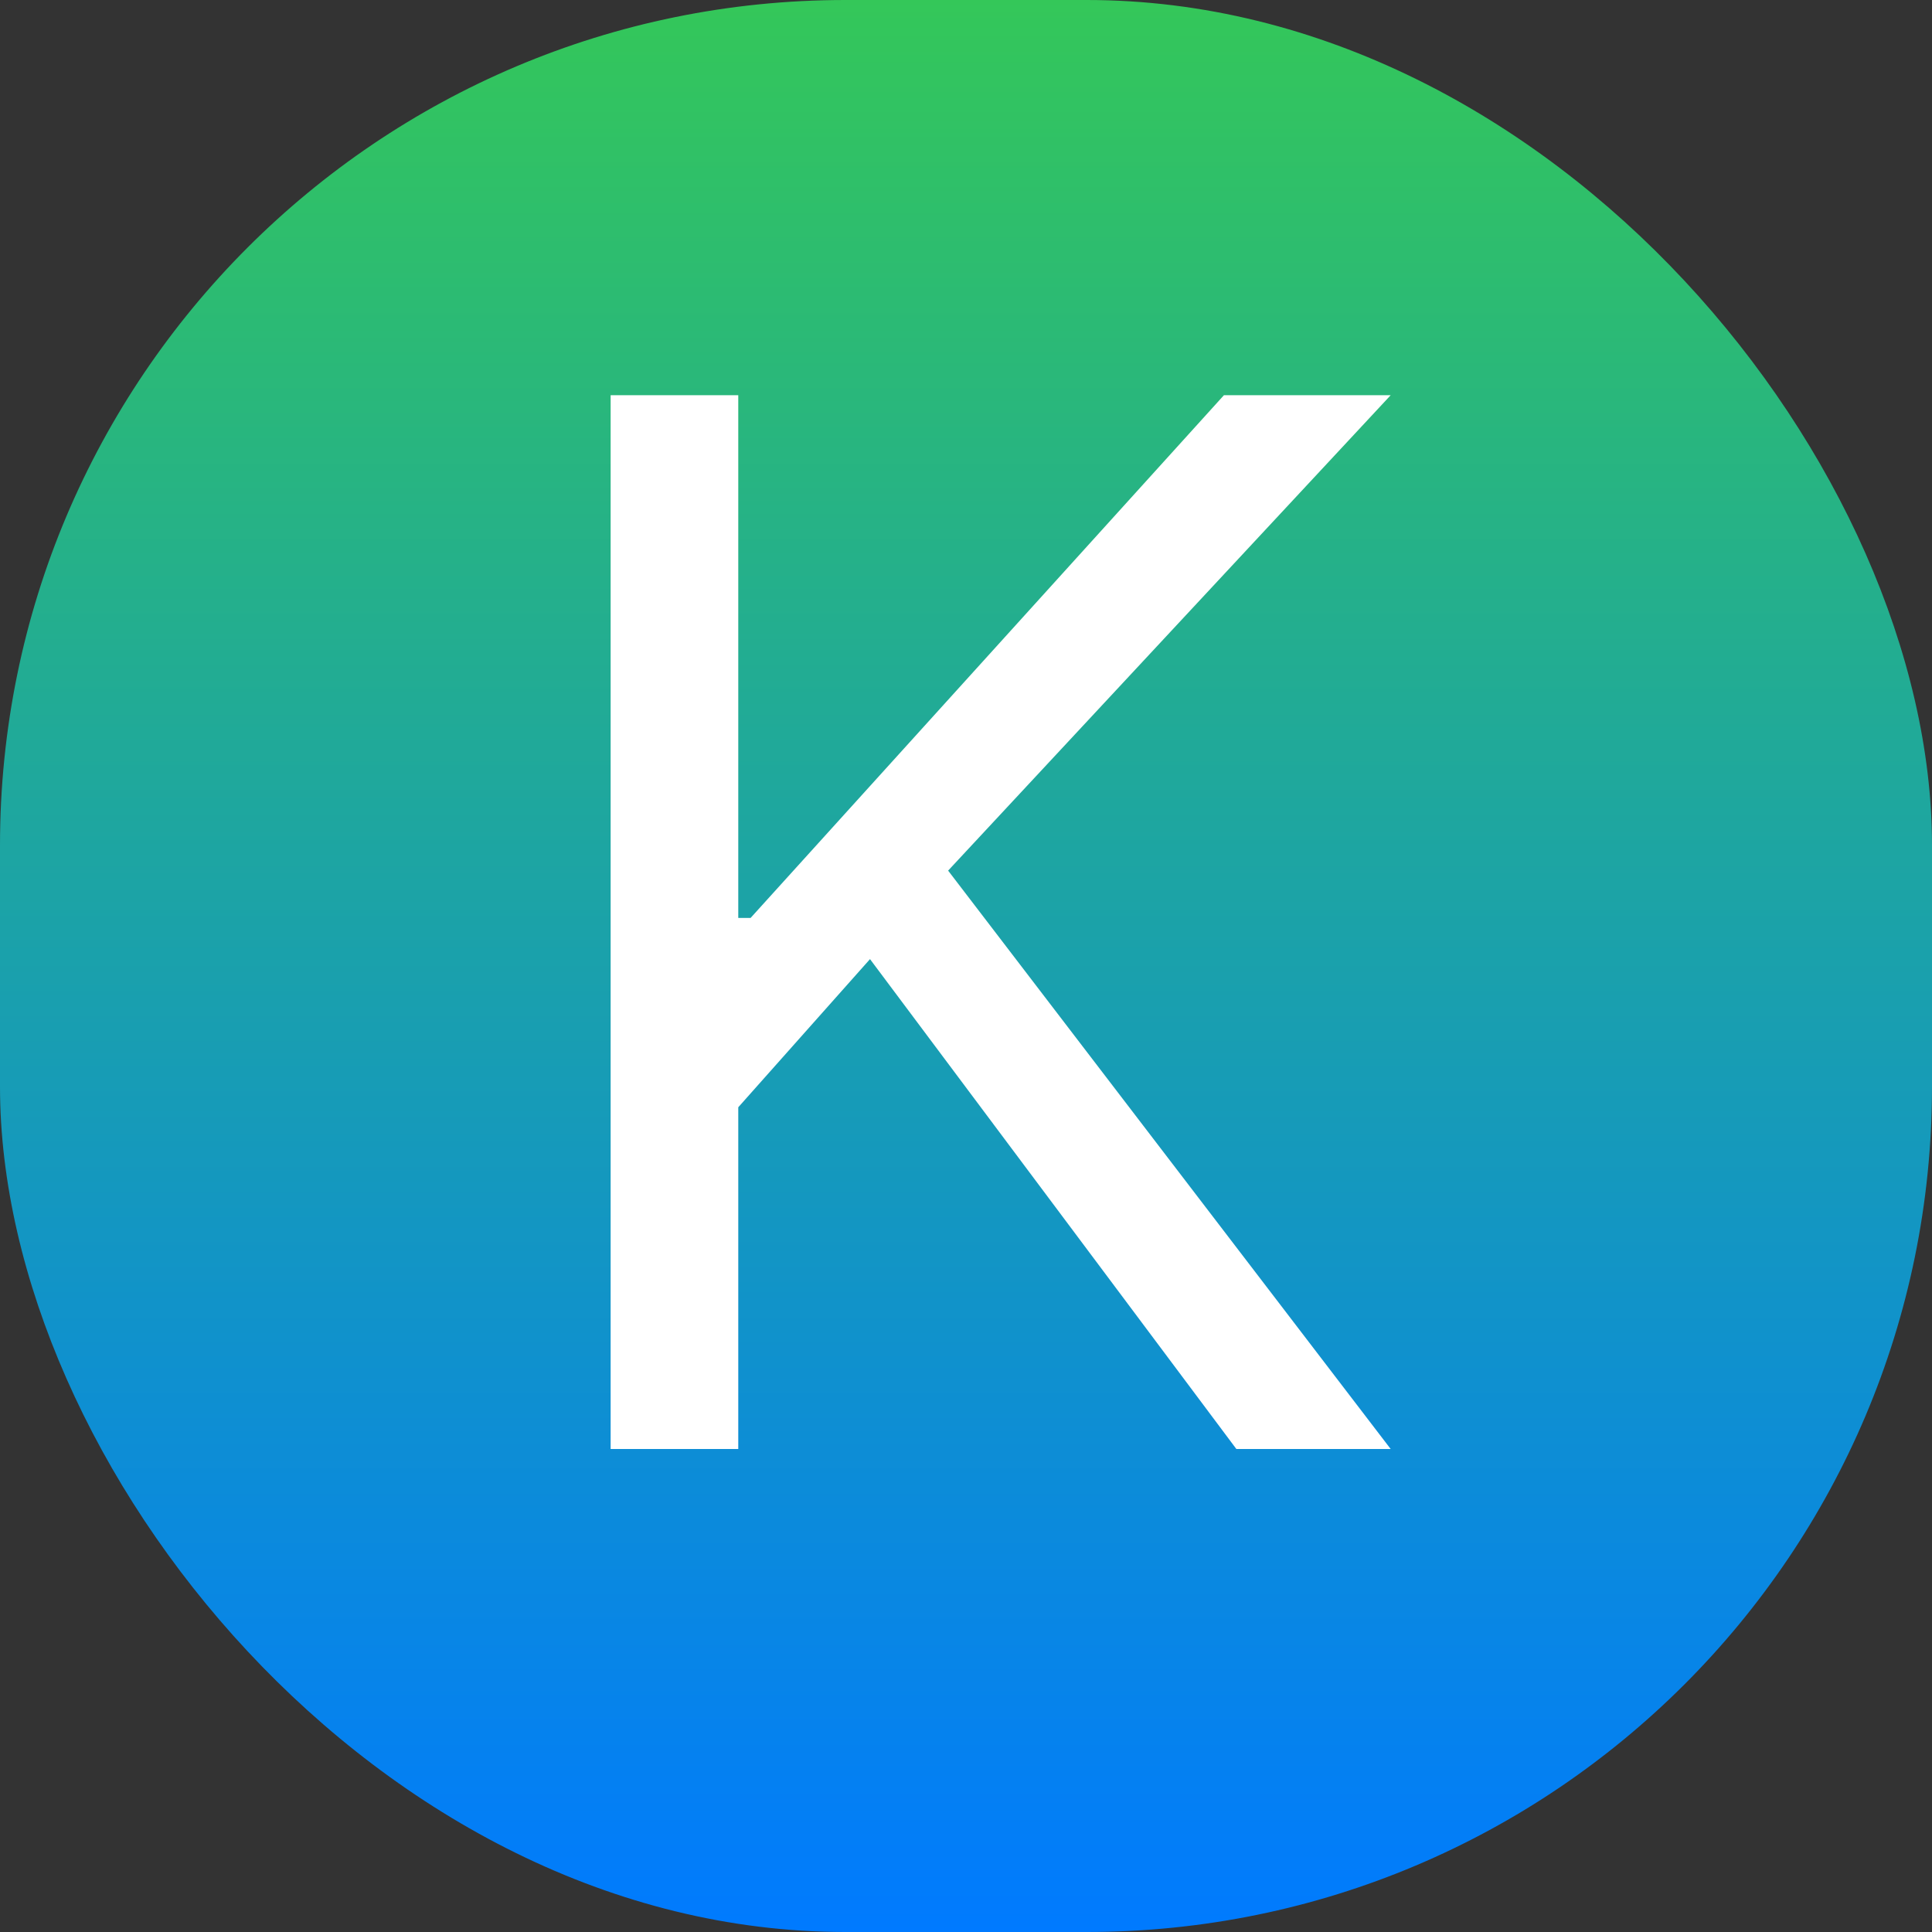
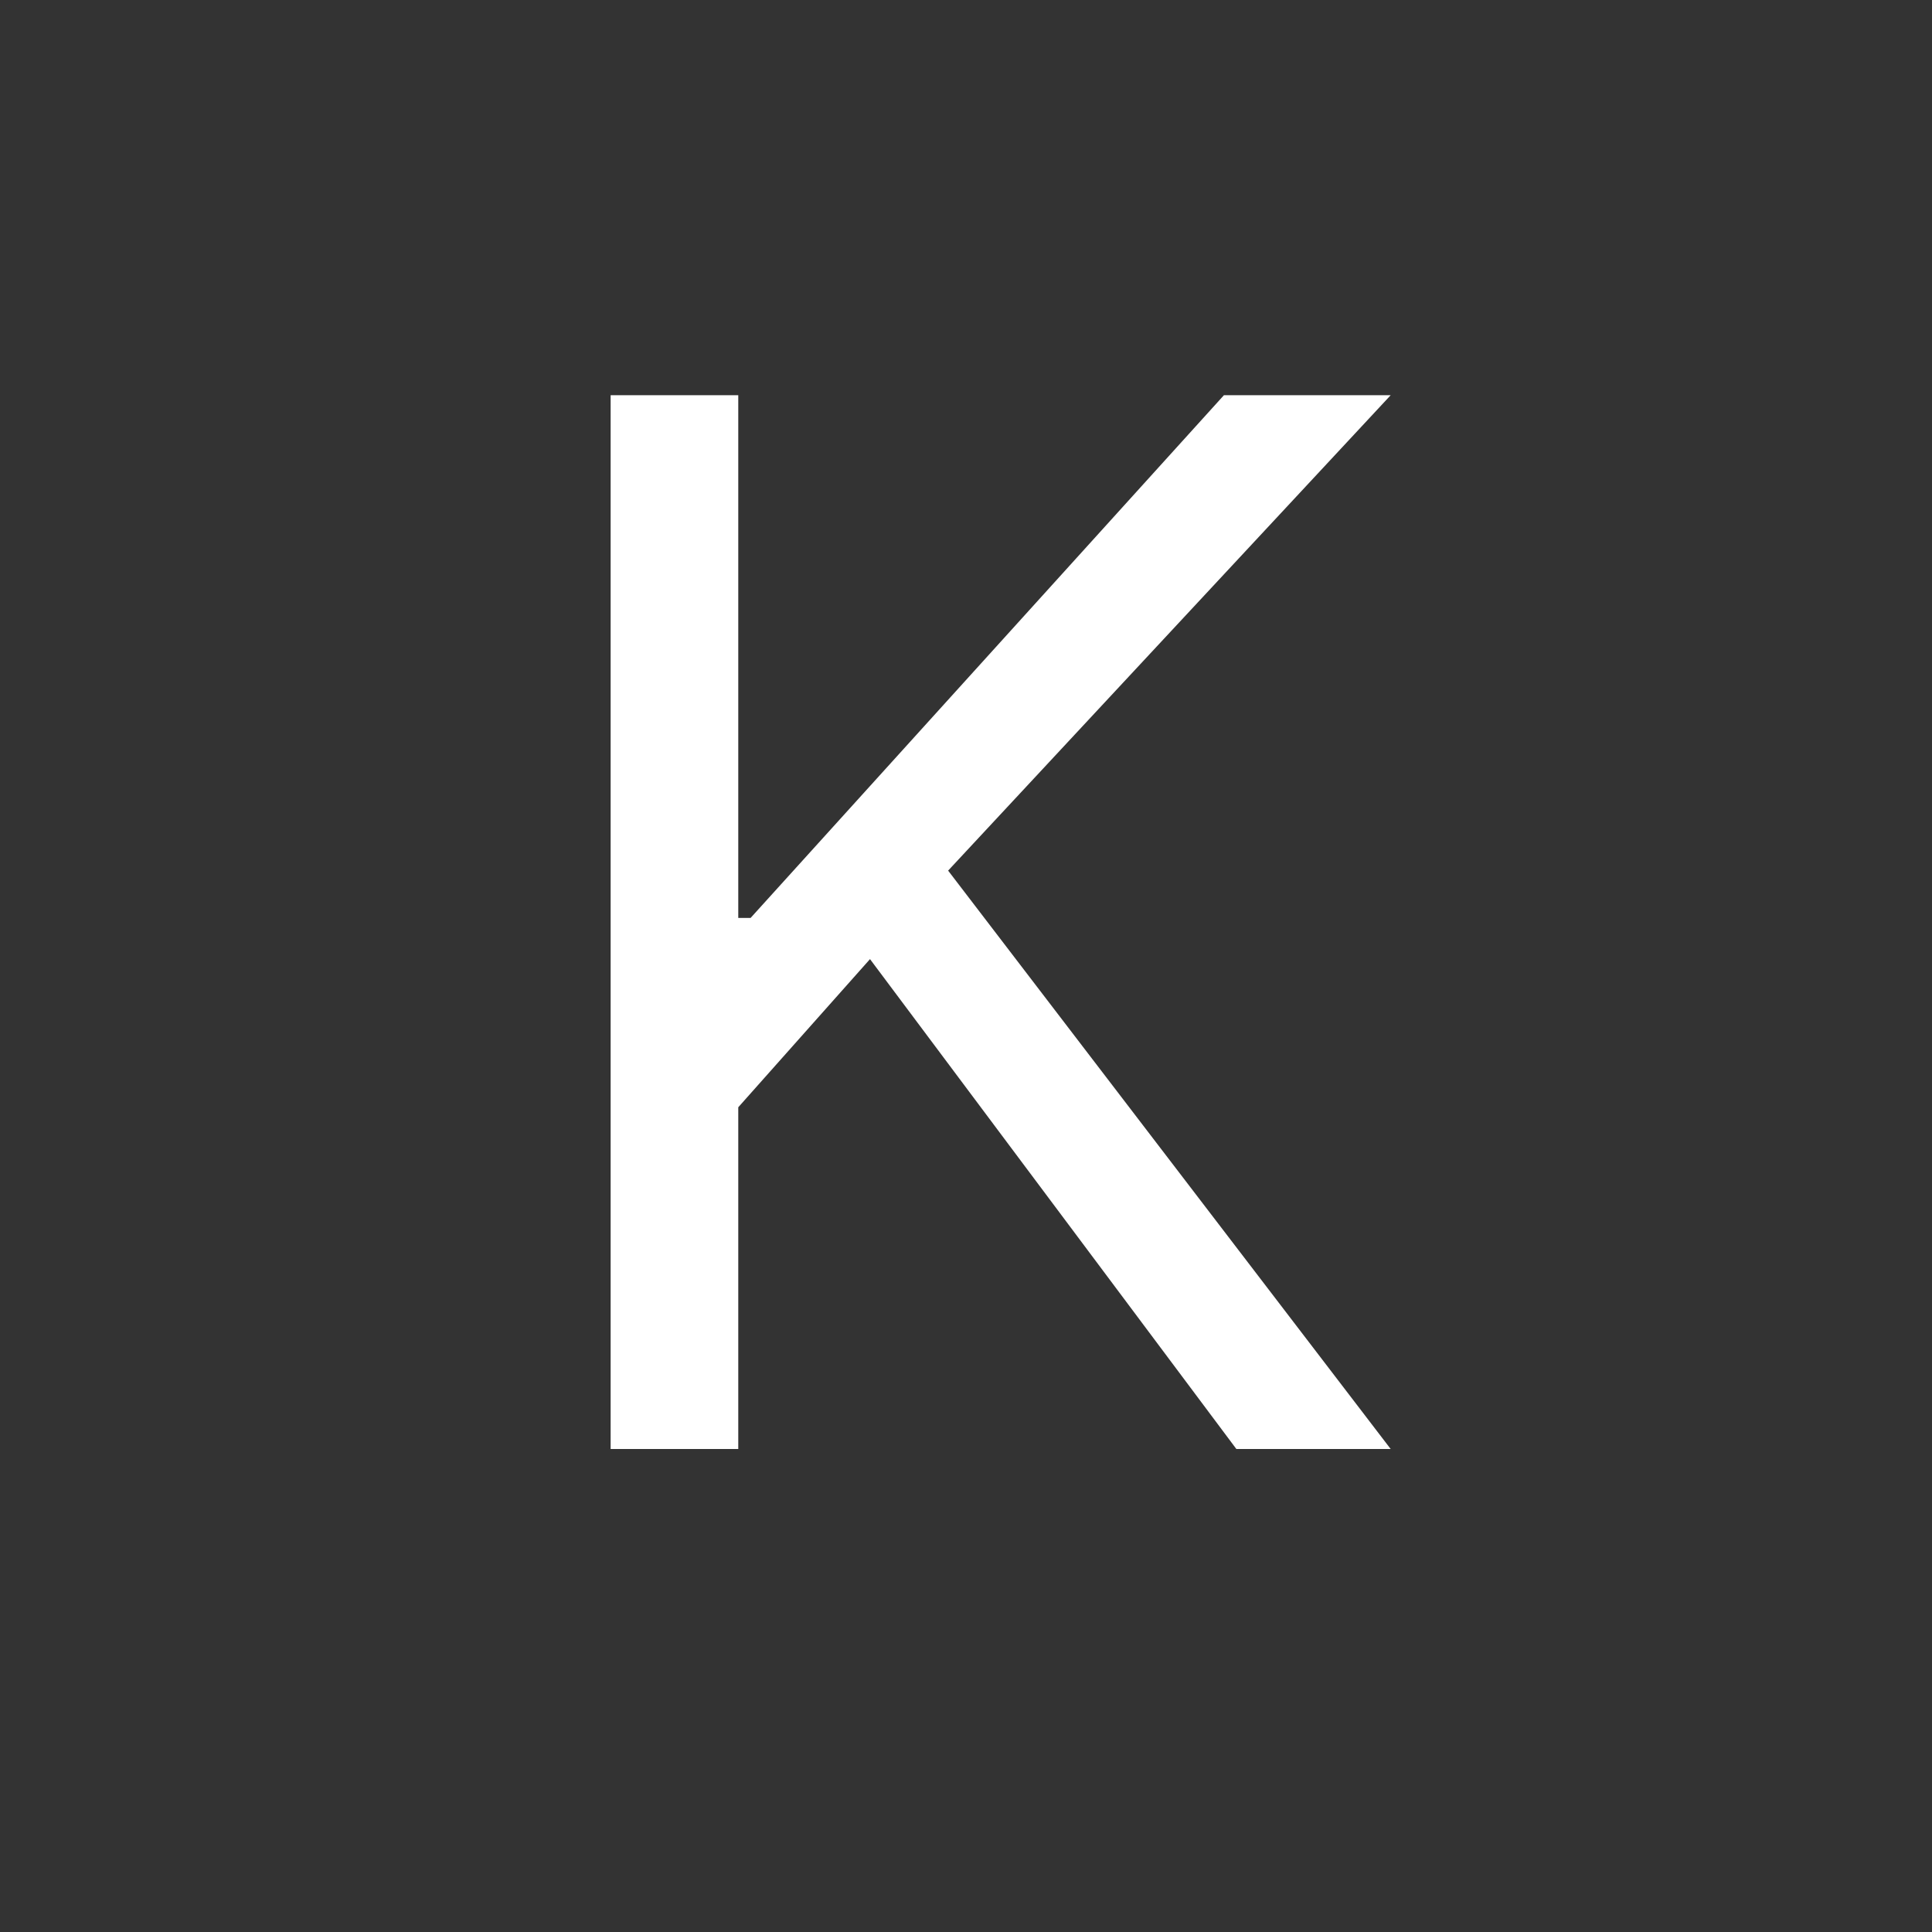
<svg xmlns="http://www.w3.org/2000/svg" width="16" height="16" viewBox="0 0 16 16" fill="none">
  <rect x="0" y="0" width="16" height="16" fill="#333333" stroke="none" />
-   <rect width="16" height="16" rx="7" fill="url(#paint0_linear_534_67)" />
  <path d="M5.057 12V3.273H6.114V7.602H6.216L10.136 3.273H11.517L7.852 7.21L11.517 12H10.239L7.205 7.943L6.114 9.17V12H5.057Z" fill="white" />
  <defs>
    <linearGradient id="paint0_linear_534_67" x1="8" y1="16" x2="8" y2="0" gradientUnits="userSpaceOnUse">
      <stop stop-color="#007AFF" />
      <stop offset="1" stop-color="#34C759" />
    </linearGradient>
  </defs>
</svg>